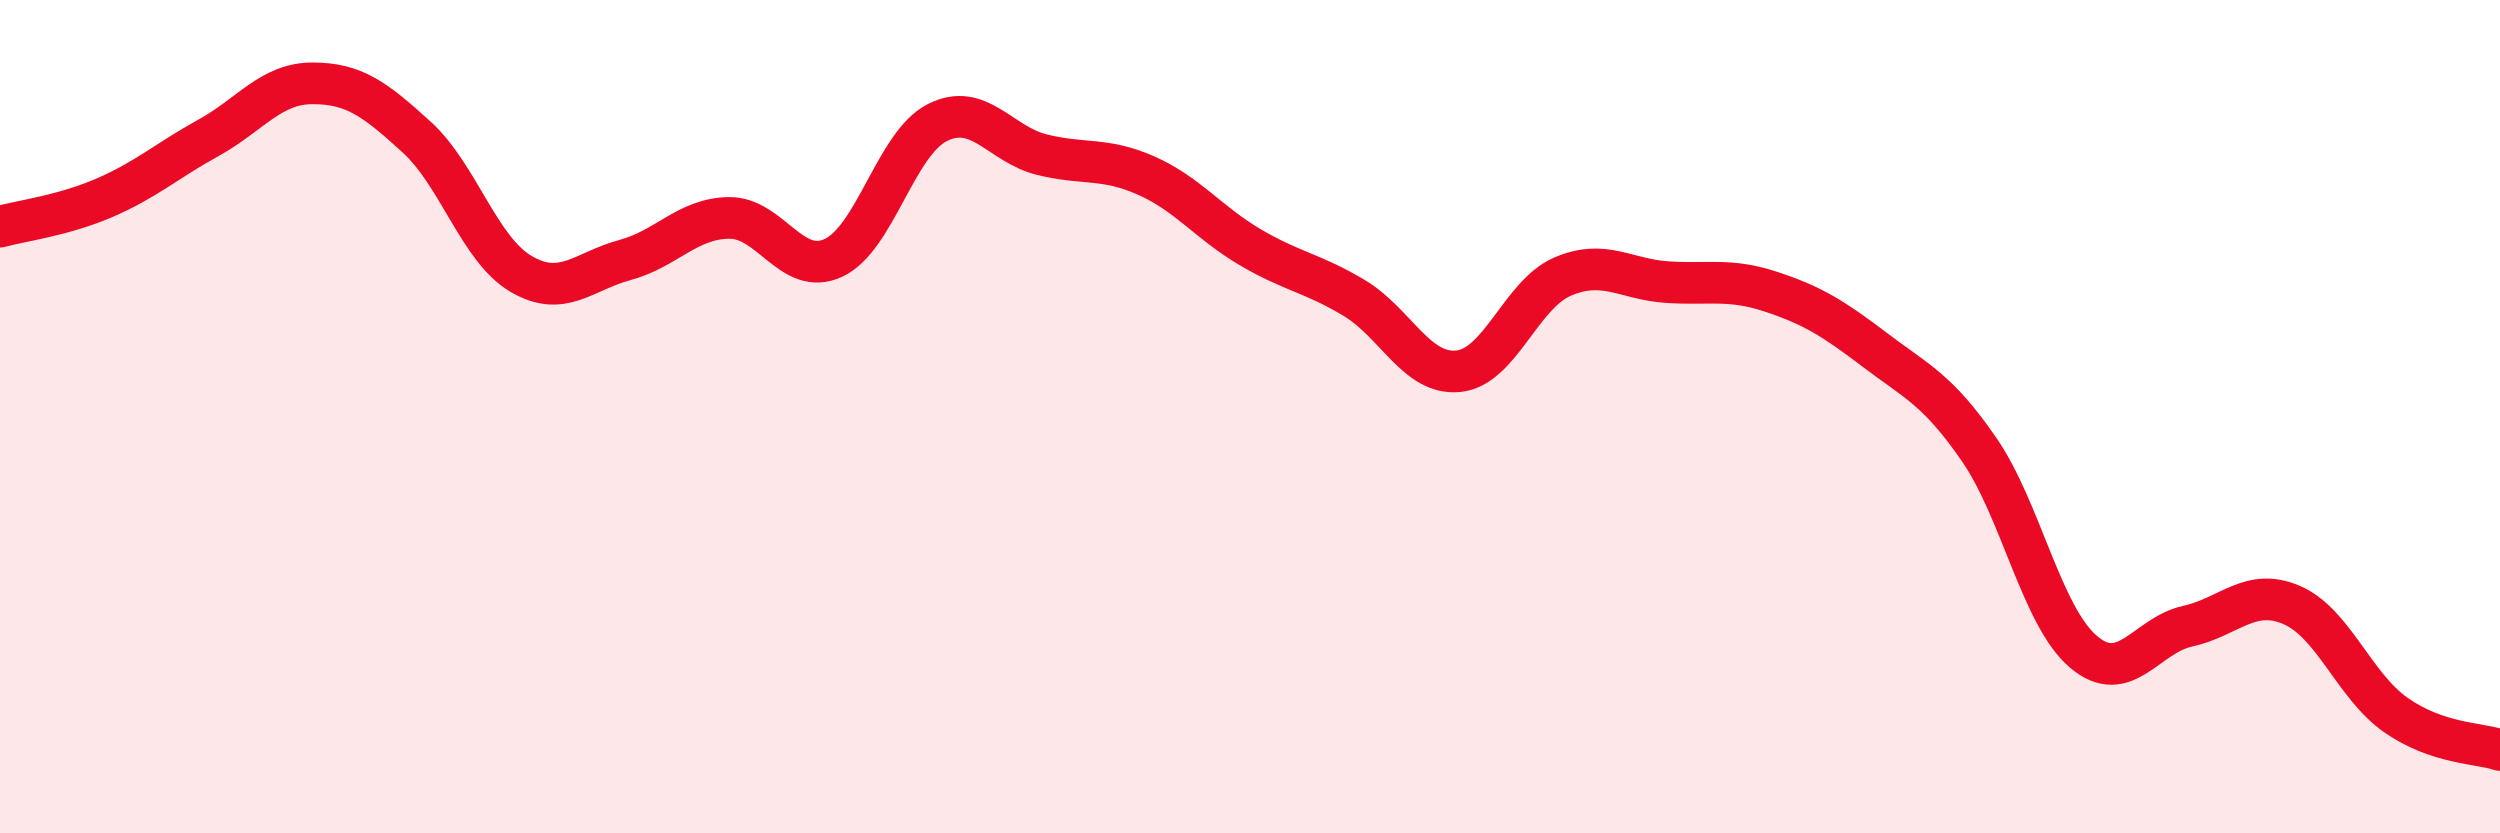
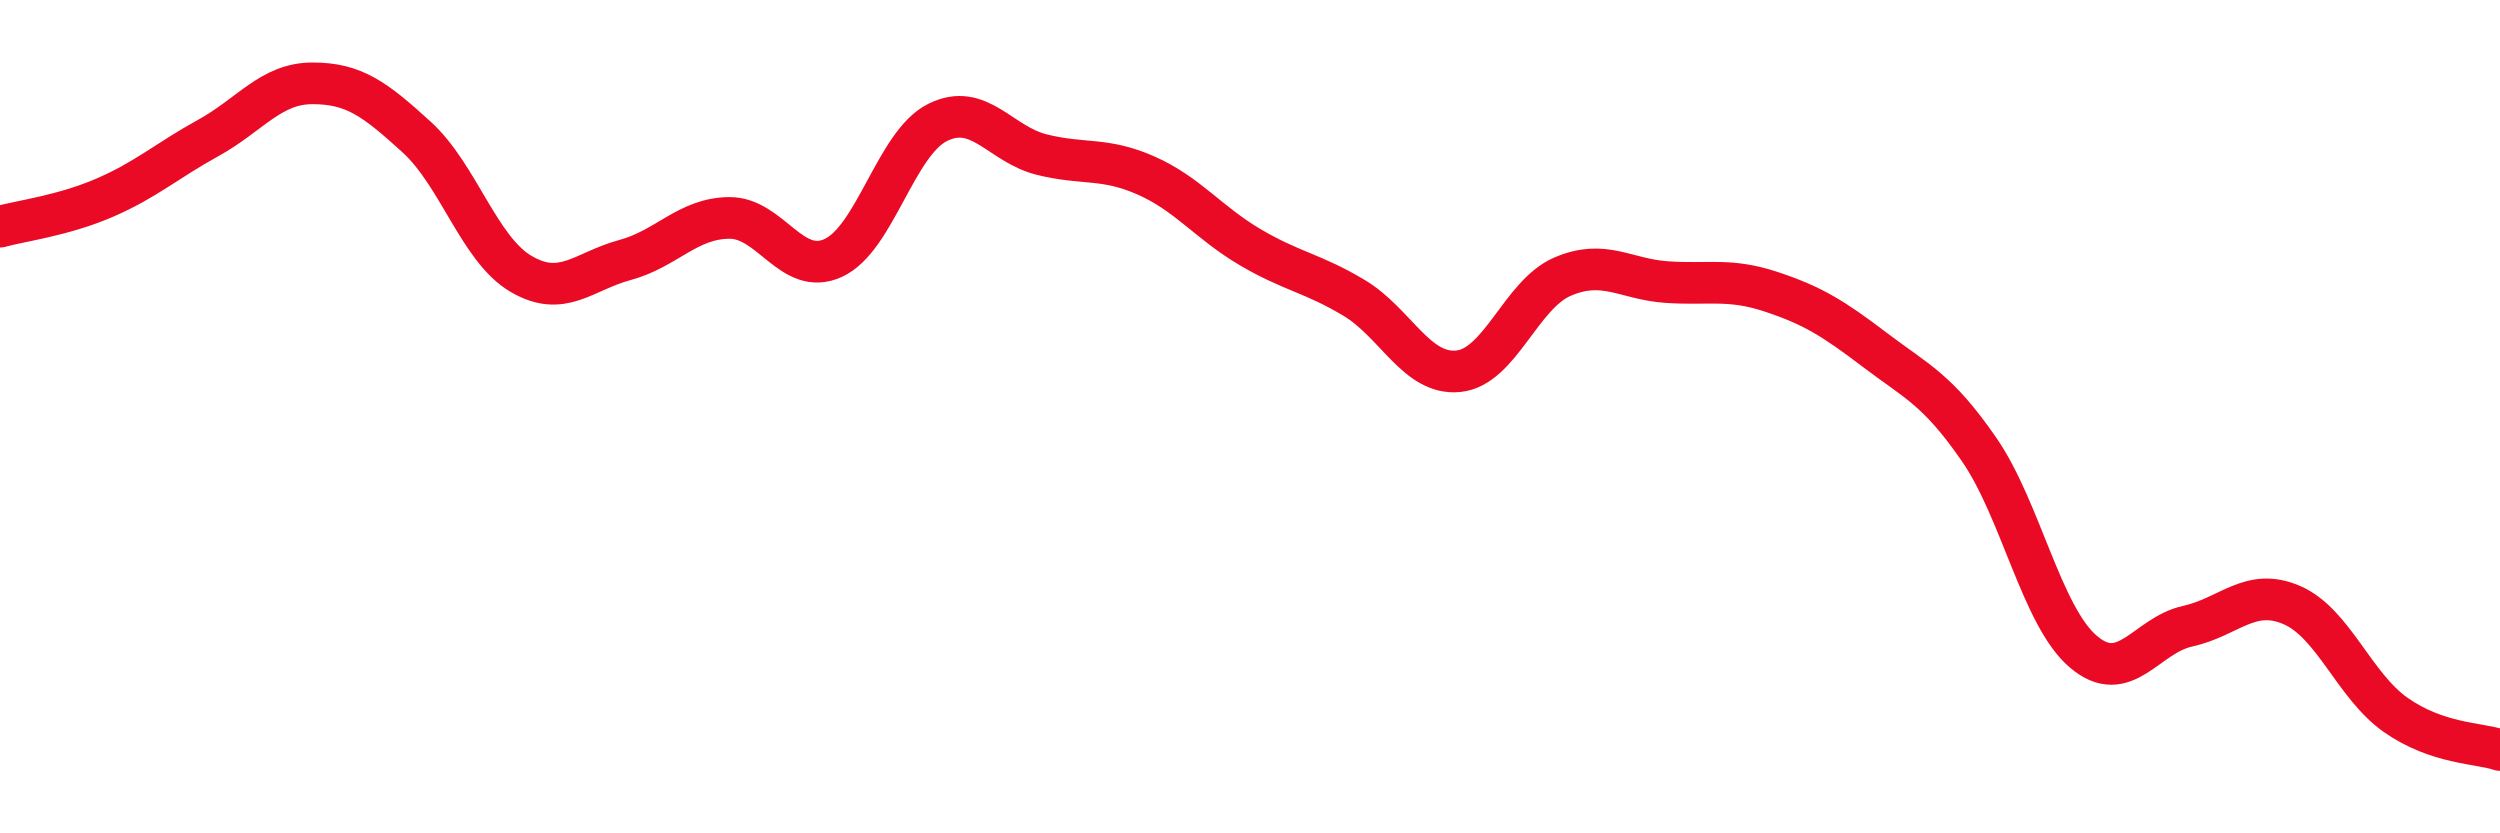
<svg xmlns="http://www.w3.org/2000/svg" width="60" height="20" viewBox="0 0 60 20">
-   <path d="M 0,5.44 C 0.5,5.3 1.5,5.18 2.5,4.75 C 3.5,4.32 4,3.86 5,3.31 C 6,2.76 6.5,2 7.5,2 C 8.5,2 9,2.38 10,3.29 C 11,4.2 11.5,5.98 12.5,6.57 C 13.5,7.16 14,6.51 15,6.24 C 16,5.97 16.5,5.24 17.5,5.23 C 18.5,5.22 19,6.65 20,6.19 C 21,5.73 21.5,3.44 22.5,2.94 C 23.5,2.44 24,3.46 25,3.71 C 26,3.96 26.5,3.77 27.5,4.21 C 28.5,4.65 29,5.34 30,5.93 C 31,6.52 31.5,6.55 32.5,7.15 C 33.5,7.75 34,9.01 35,8.91 C 36,8.81 36.5,7.07 37.5,6.64 C 38.5,6.21 39,6.7 40,6.77 C 41,6.84 41.5,6.67 42.5,7 C 43.5,7.33 44,7.64 45,8.4 C 46,9.16 46.5,9.34 47.5,10.79 C 48.5,12.24 49,14.79 50,15.64 C 51,16.49 51.5,15.25 52.5,15.03 C 53.5,14.81 54,14.09 55,14.52 C 56,14.95 56.5,16.46 57.5,17.16 C 58.5,17.86 59.5,17.83 60,18L60 20L0 20Z" fill="#EB0A25" opacity="0.1" stroke-linecap="round" stroke-linejoin="round" />
  <path d="M 0,5.44 C 0.5,5.3 1.5,5.18 2.5,4.75 C 3.5,4.32 4,3.86 5,3.31 C 6,2.76 6.5,2 7.5,2 C 8.5,2 9,2.38 10,3.29 C 11,4.2 11.5,5.98 12.5,6.57 C 13.5,7.16 14,6.51 15,6.24 C 16,5.97 16.5,5.24 17.5,5.23 C 18.5,5.22 19,6.65 20,6.19 C 21,5.73 21.5,3.44 22.5,2.94 C 23.5,2.44 24,3.46 25,3.71 C 26,3.96 26.5,3.77 27.5,4.21 C 28.5,4.65 29,5.34 30,5.93 C 31,6.52 31.5,6.55 32.5,7.15 C 33.5,7.75 34,9.01 35,8.91 C 36,8.81 36.5,7.07 37.5,6.64 C 38.5,6.21 39,6.7 40,6.77 C 41,6.84 41.5,6.67 42.5,7 C 43.5,7.33 44,7.64 45,8.4 C 46,9.16 46.5,9.34 47.5,10.79 C 48.5,12.24 49,14.79 50,15.64 C 51,16.49 51.5,15.25 52.5,15.03 C 53.5,14.81 54,14.09 55,14.52 C 56,14.95 56.5,16.46 57.5,17.16 C 58.5,17.86 59.5,17.83 60,18" stroke="#EB0A25" stroke-width="1" fill="none" stroke-linecap="round" stroke-linejoin="round" />
</svg>